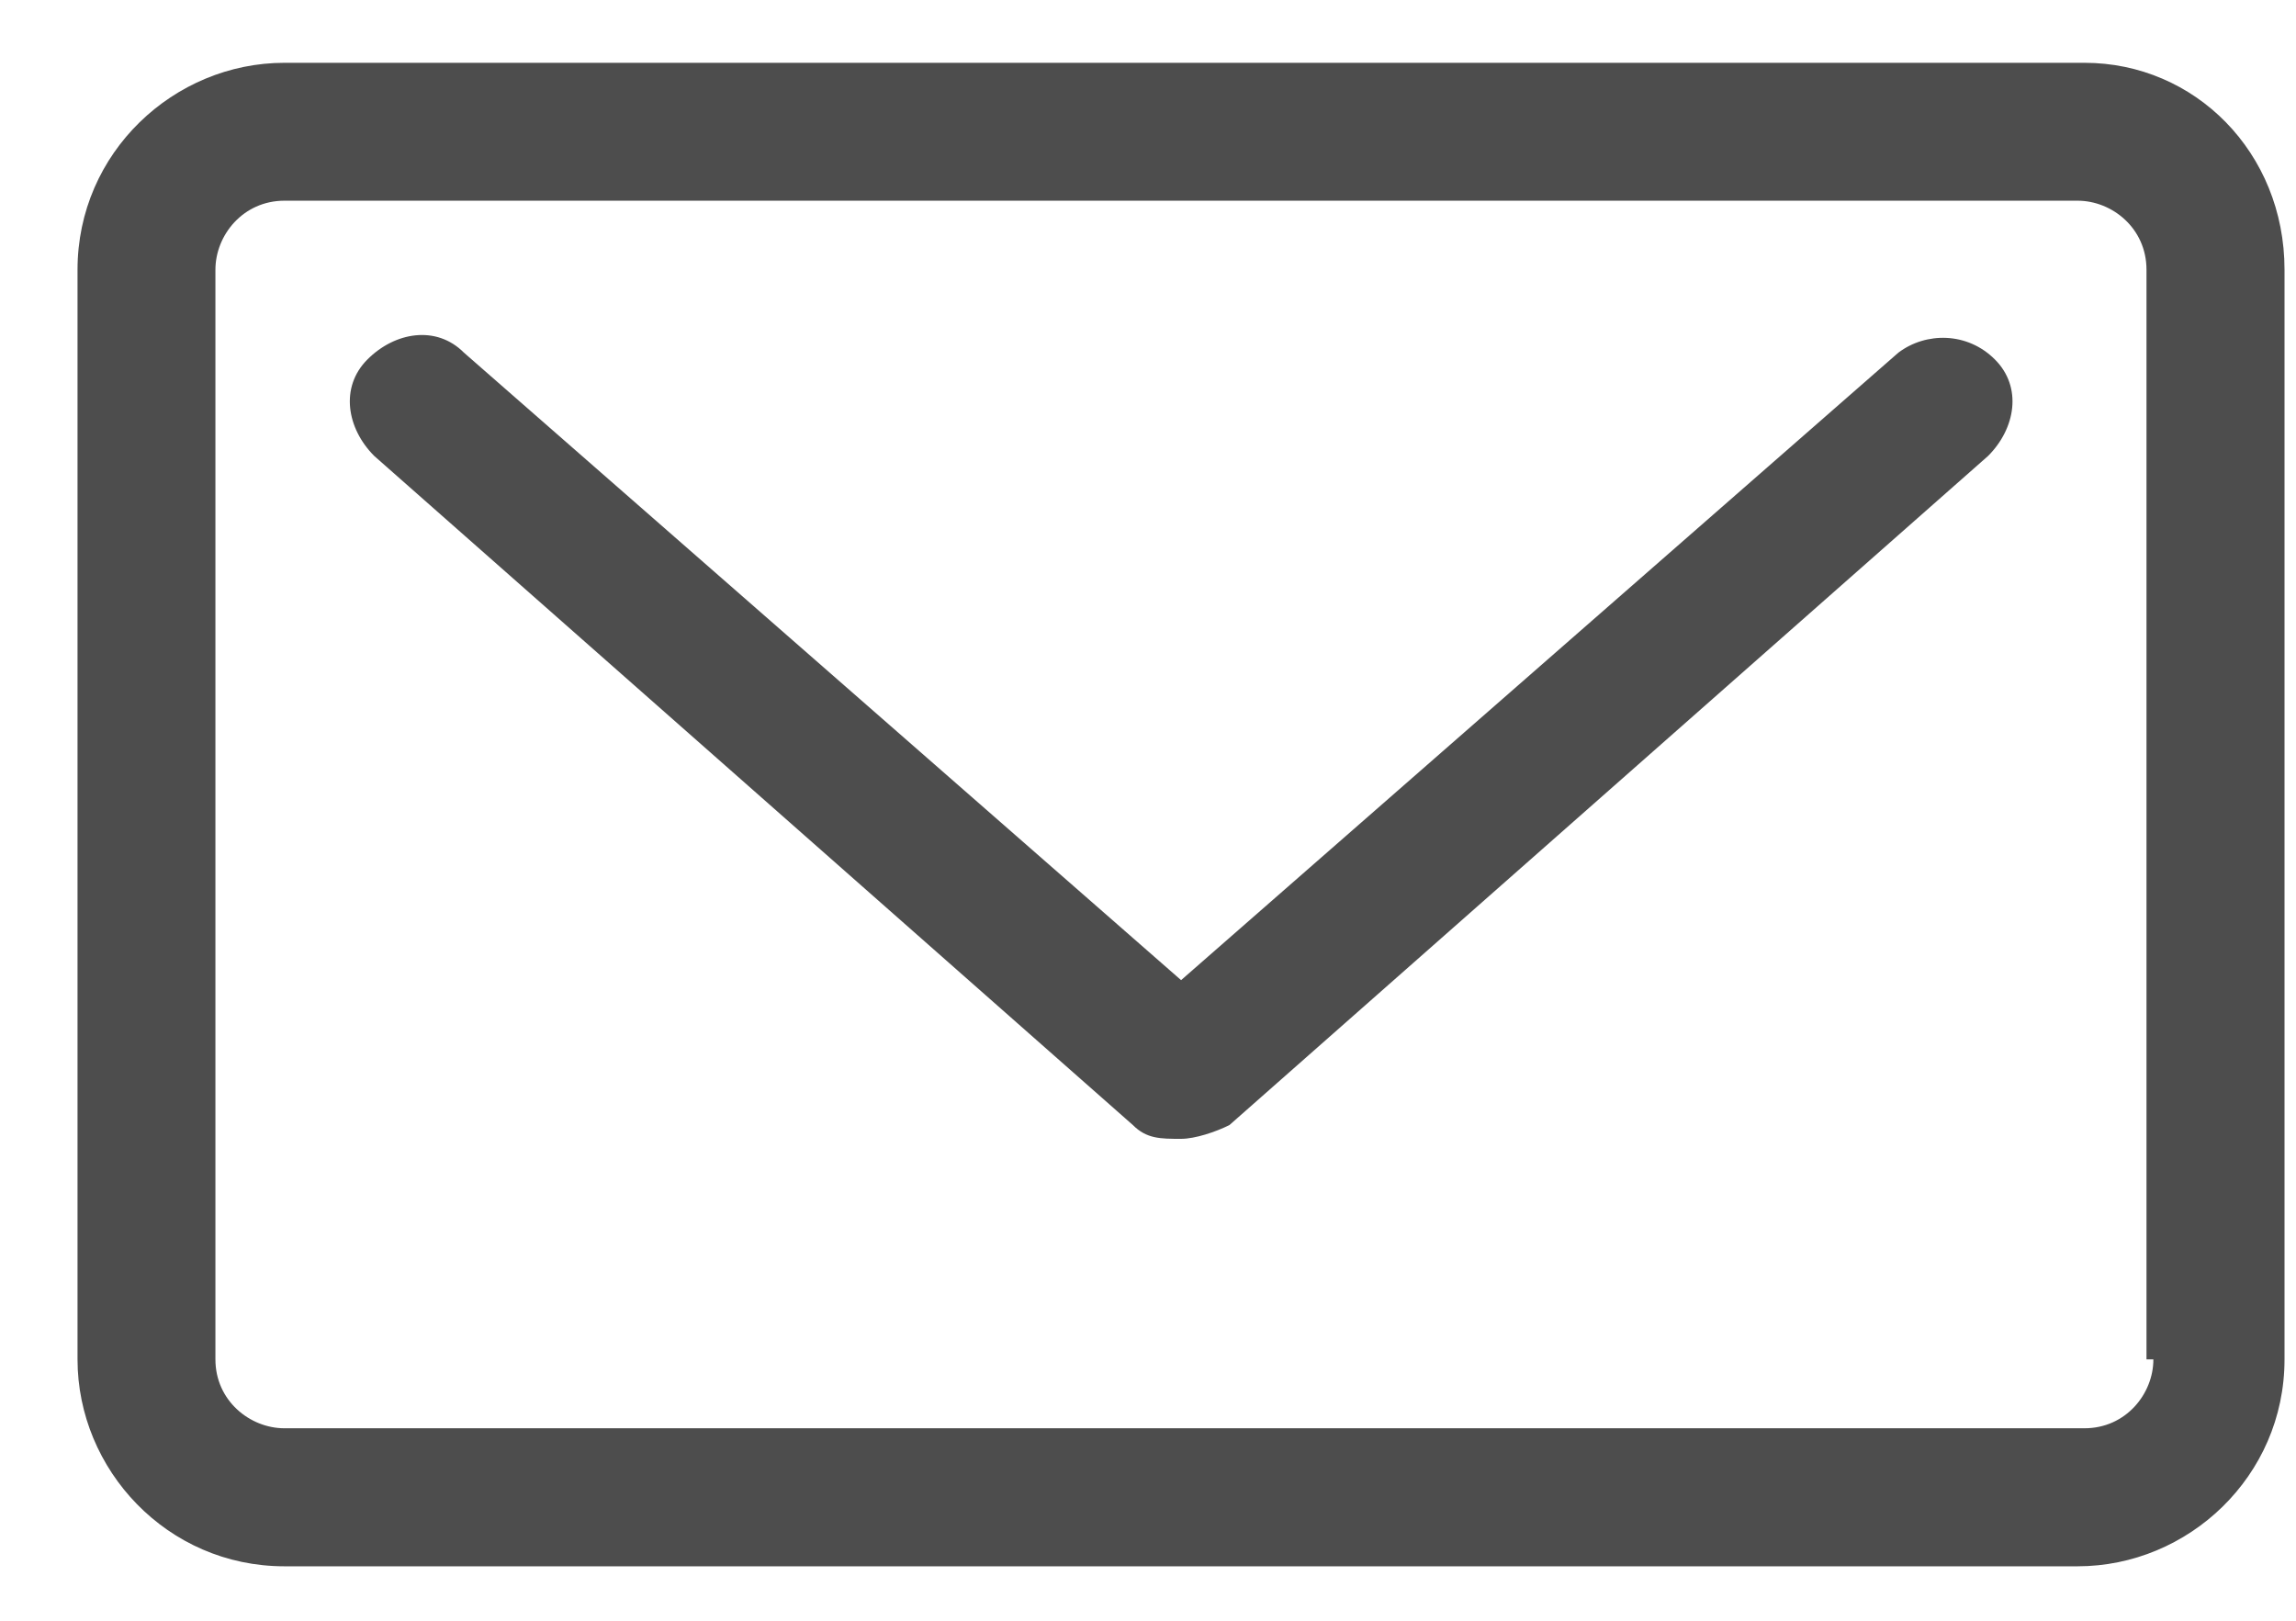
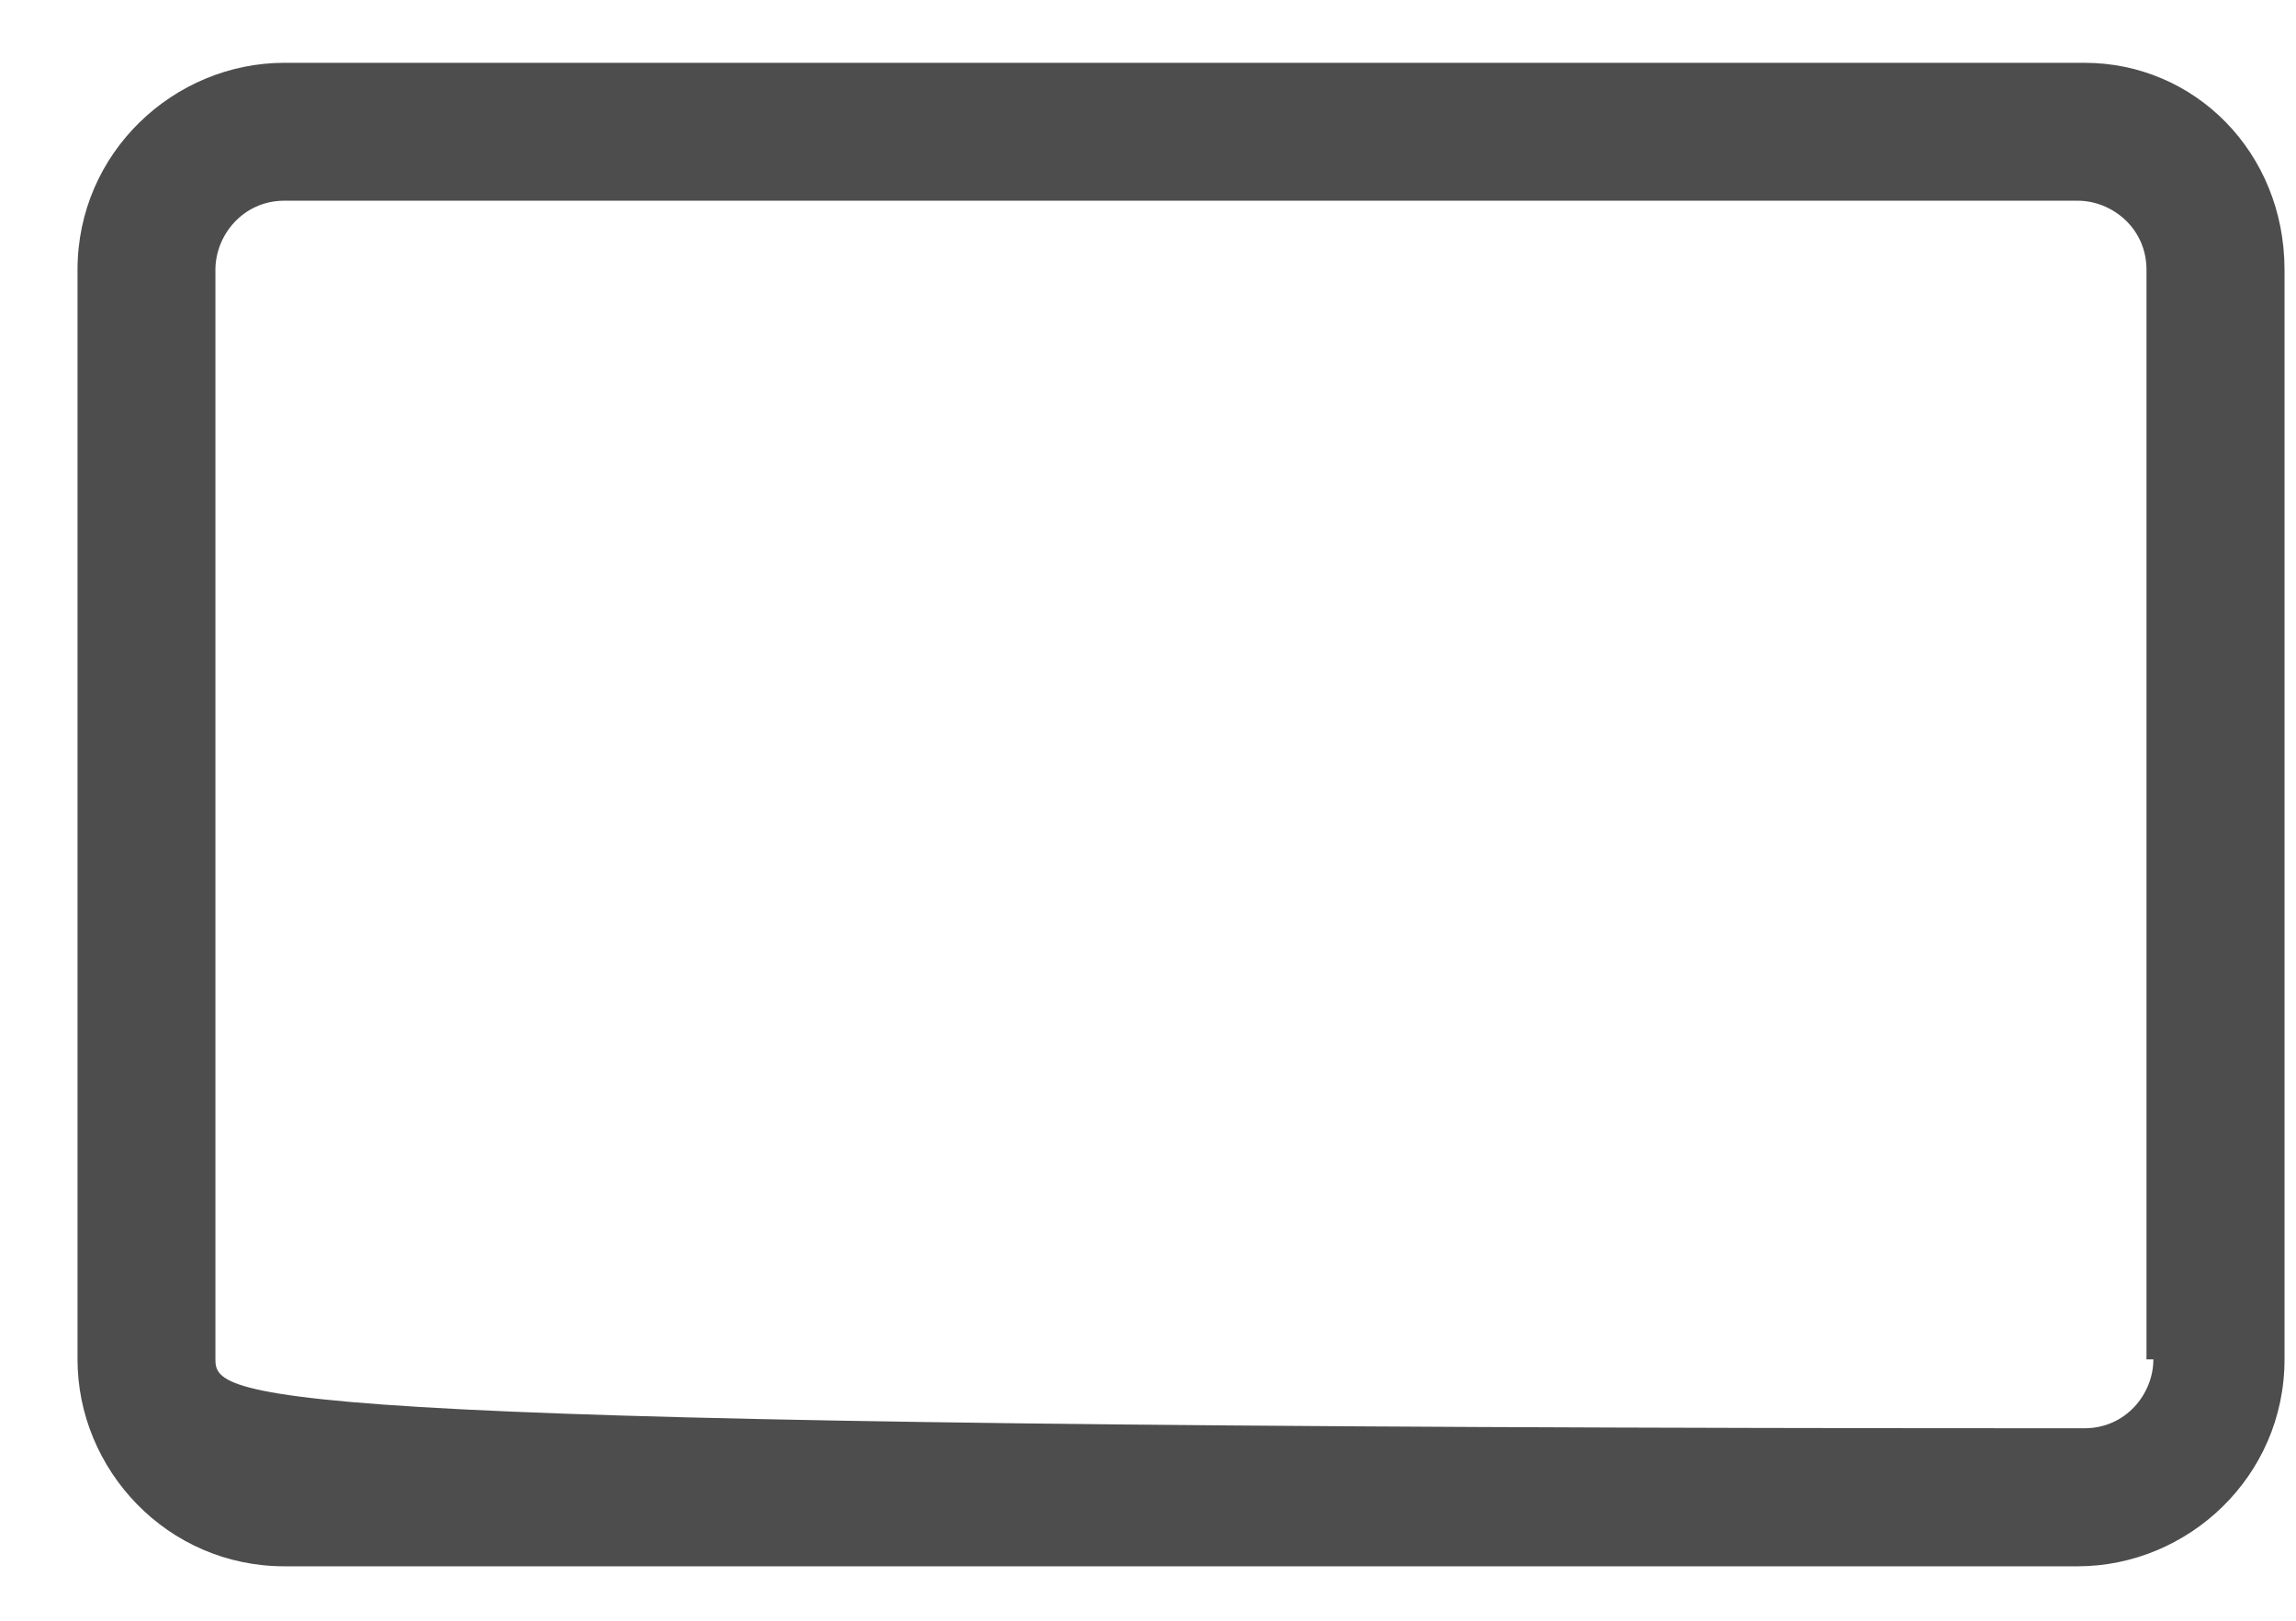
<svg xmlns="http://www.w3.org/2000/svg" width="17" height="12" viewBox="0 0 17 12" fill="none">
-   <path d="M14.056 2.611L8.745 7.257L3.435 2.611C3.231 2.406 2.924 2.457 2.72 2.662C2.516 2.866 2.567 3.172 2.771 3.376L8.388 8.33C8.49 8.432 8.592 8.432 8.745 8.432C8.848 8.432 9.001 8.381 9.103 8.33L14.72 3.376C14.924 3.172 14.975 2.866 14.771 2.662C14.567 2.457 14.26 2.457 14.056 2.611Z" fill="#4D4D4D" />
-   <path d="M15.434 0.465H2.106C1.289 0.465 0.574 1.129 0.574 1.997V10.065C0.574 10.882 1.238 11.597 2.106 11.597H15.383C16.2 11.597 16.915 10.933 16.915 10.065V1.997C16.915 1.129 16.251 0.465 15.434 0.465ZM15.944 10.065C15.944 10.32 15.74 10.575 15.434 10.575H2.106C1.851 10.575 1.595 10.371 1.595 10.065V1.997C1.595 1.741 1.8 1.486 2.106 1.486H15.383C15.638 1.486 15.893 1.69 15.893 1.997V10.065H15.944Z" fill="#4D4D4D" />
+   <path d="M15.434 0.465H2.106C1.289 0.465 0.574 1.129 0.574 1.997V10.065C0.574 10.882 1.238 11.597 2.106 11.597H15.383C16.2 11.597 16.915 10.933 16.915 10.065V1.997C16.915 1.129 16.251 0.465 15.434 0.465ZM15.944 10.065C15.944 10.32 15.74 10.575 15.434 10.575C1.851 10.575 1.595 10.371 1.595 10.065V1.997C1.595 1.741 1.8 1.486 2.106 1.486H15.383C15.638 1.486 15.893 1.69 15.893 1.997V10.065H15.944Z" fill="#4D4D4D" />
</svg>